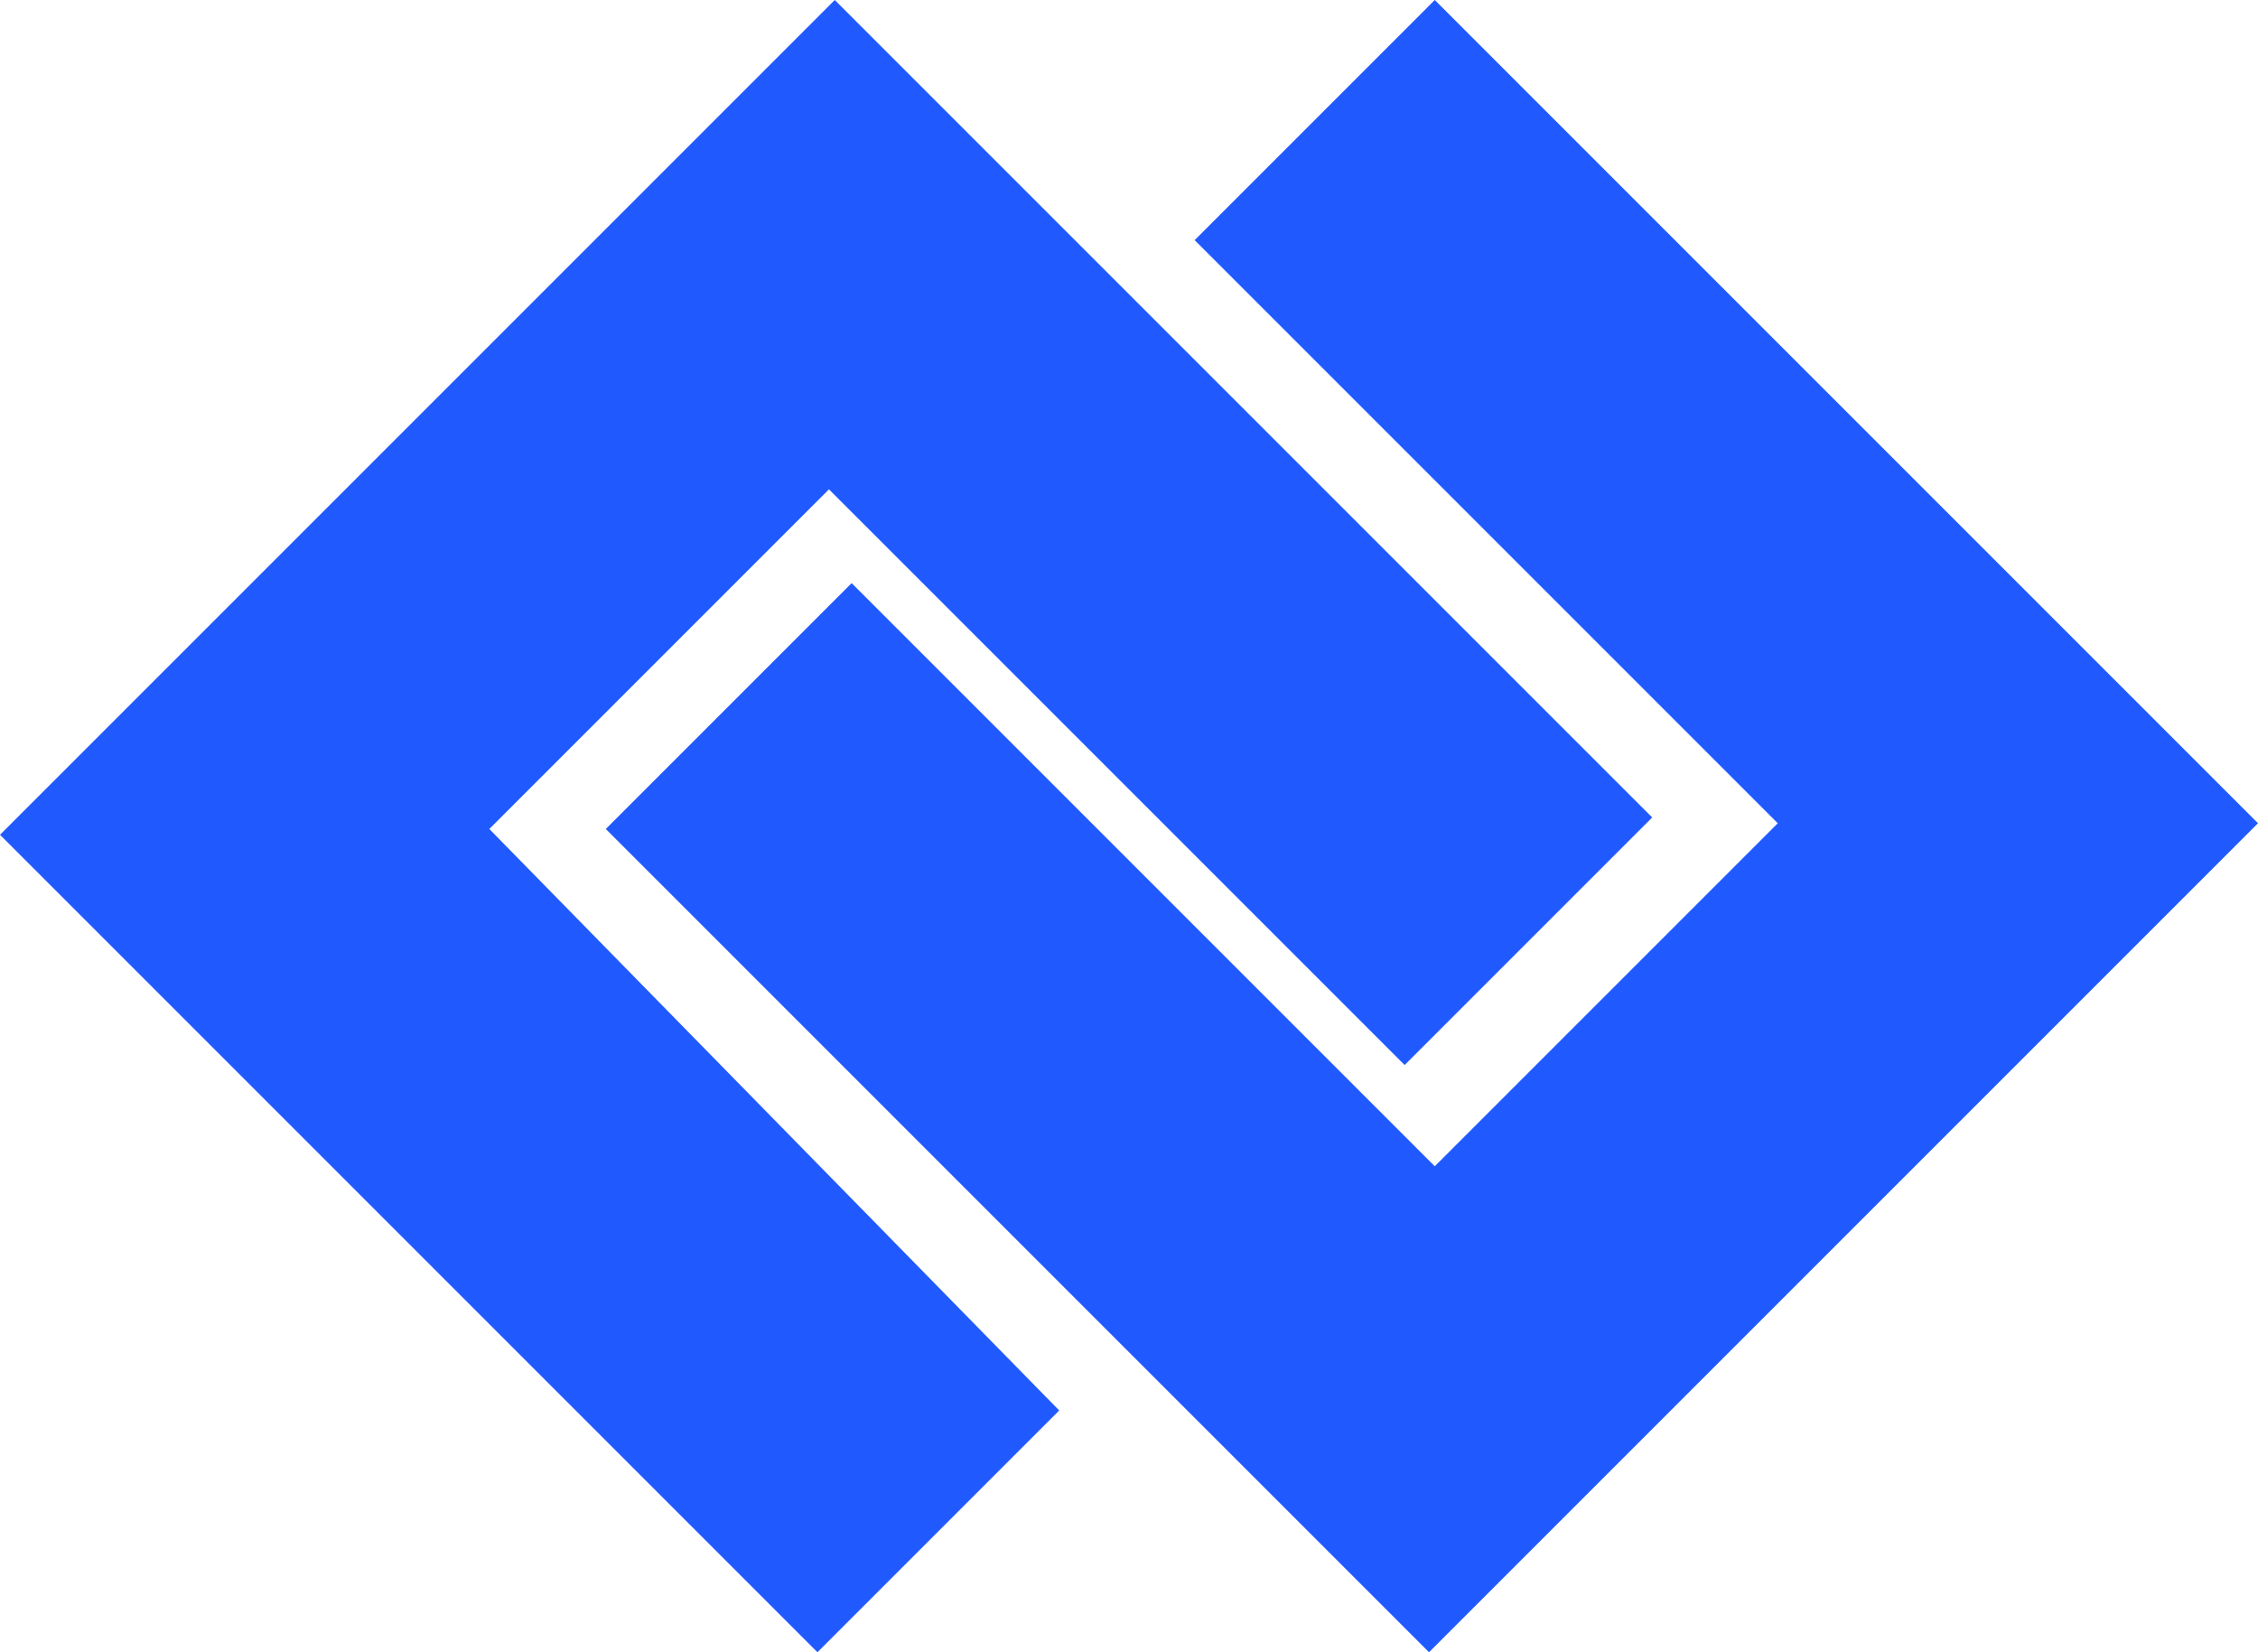
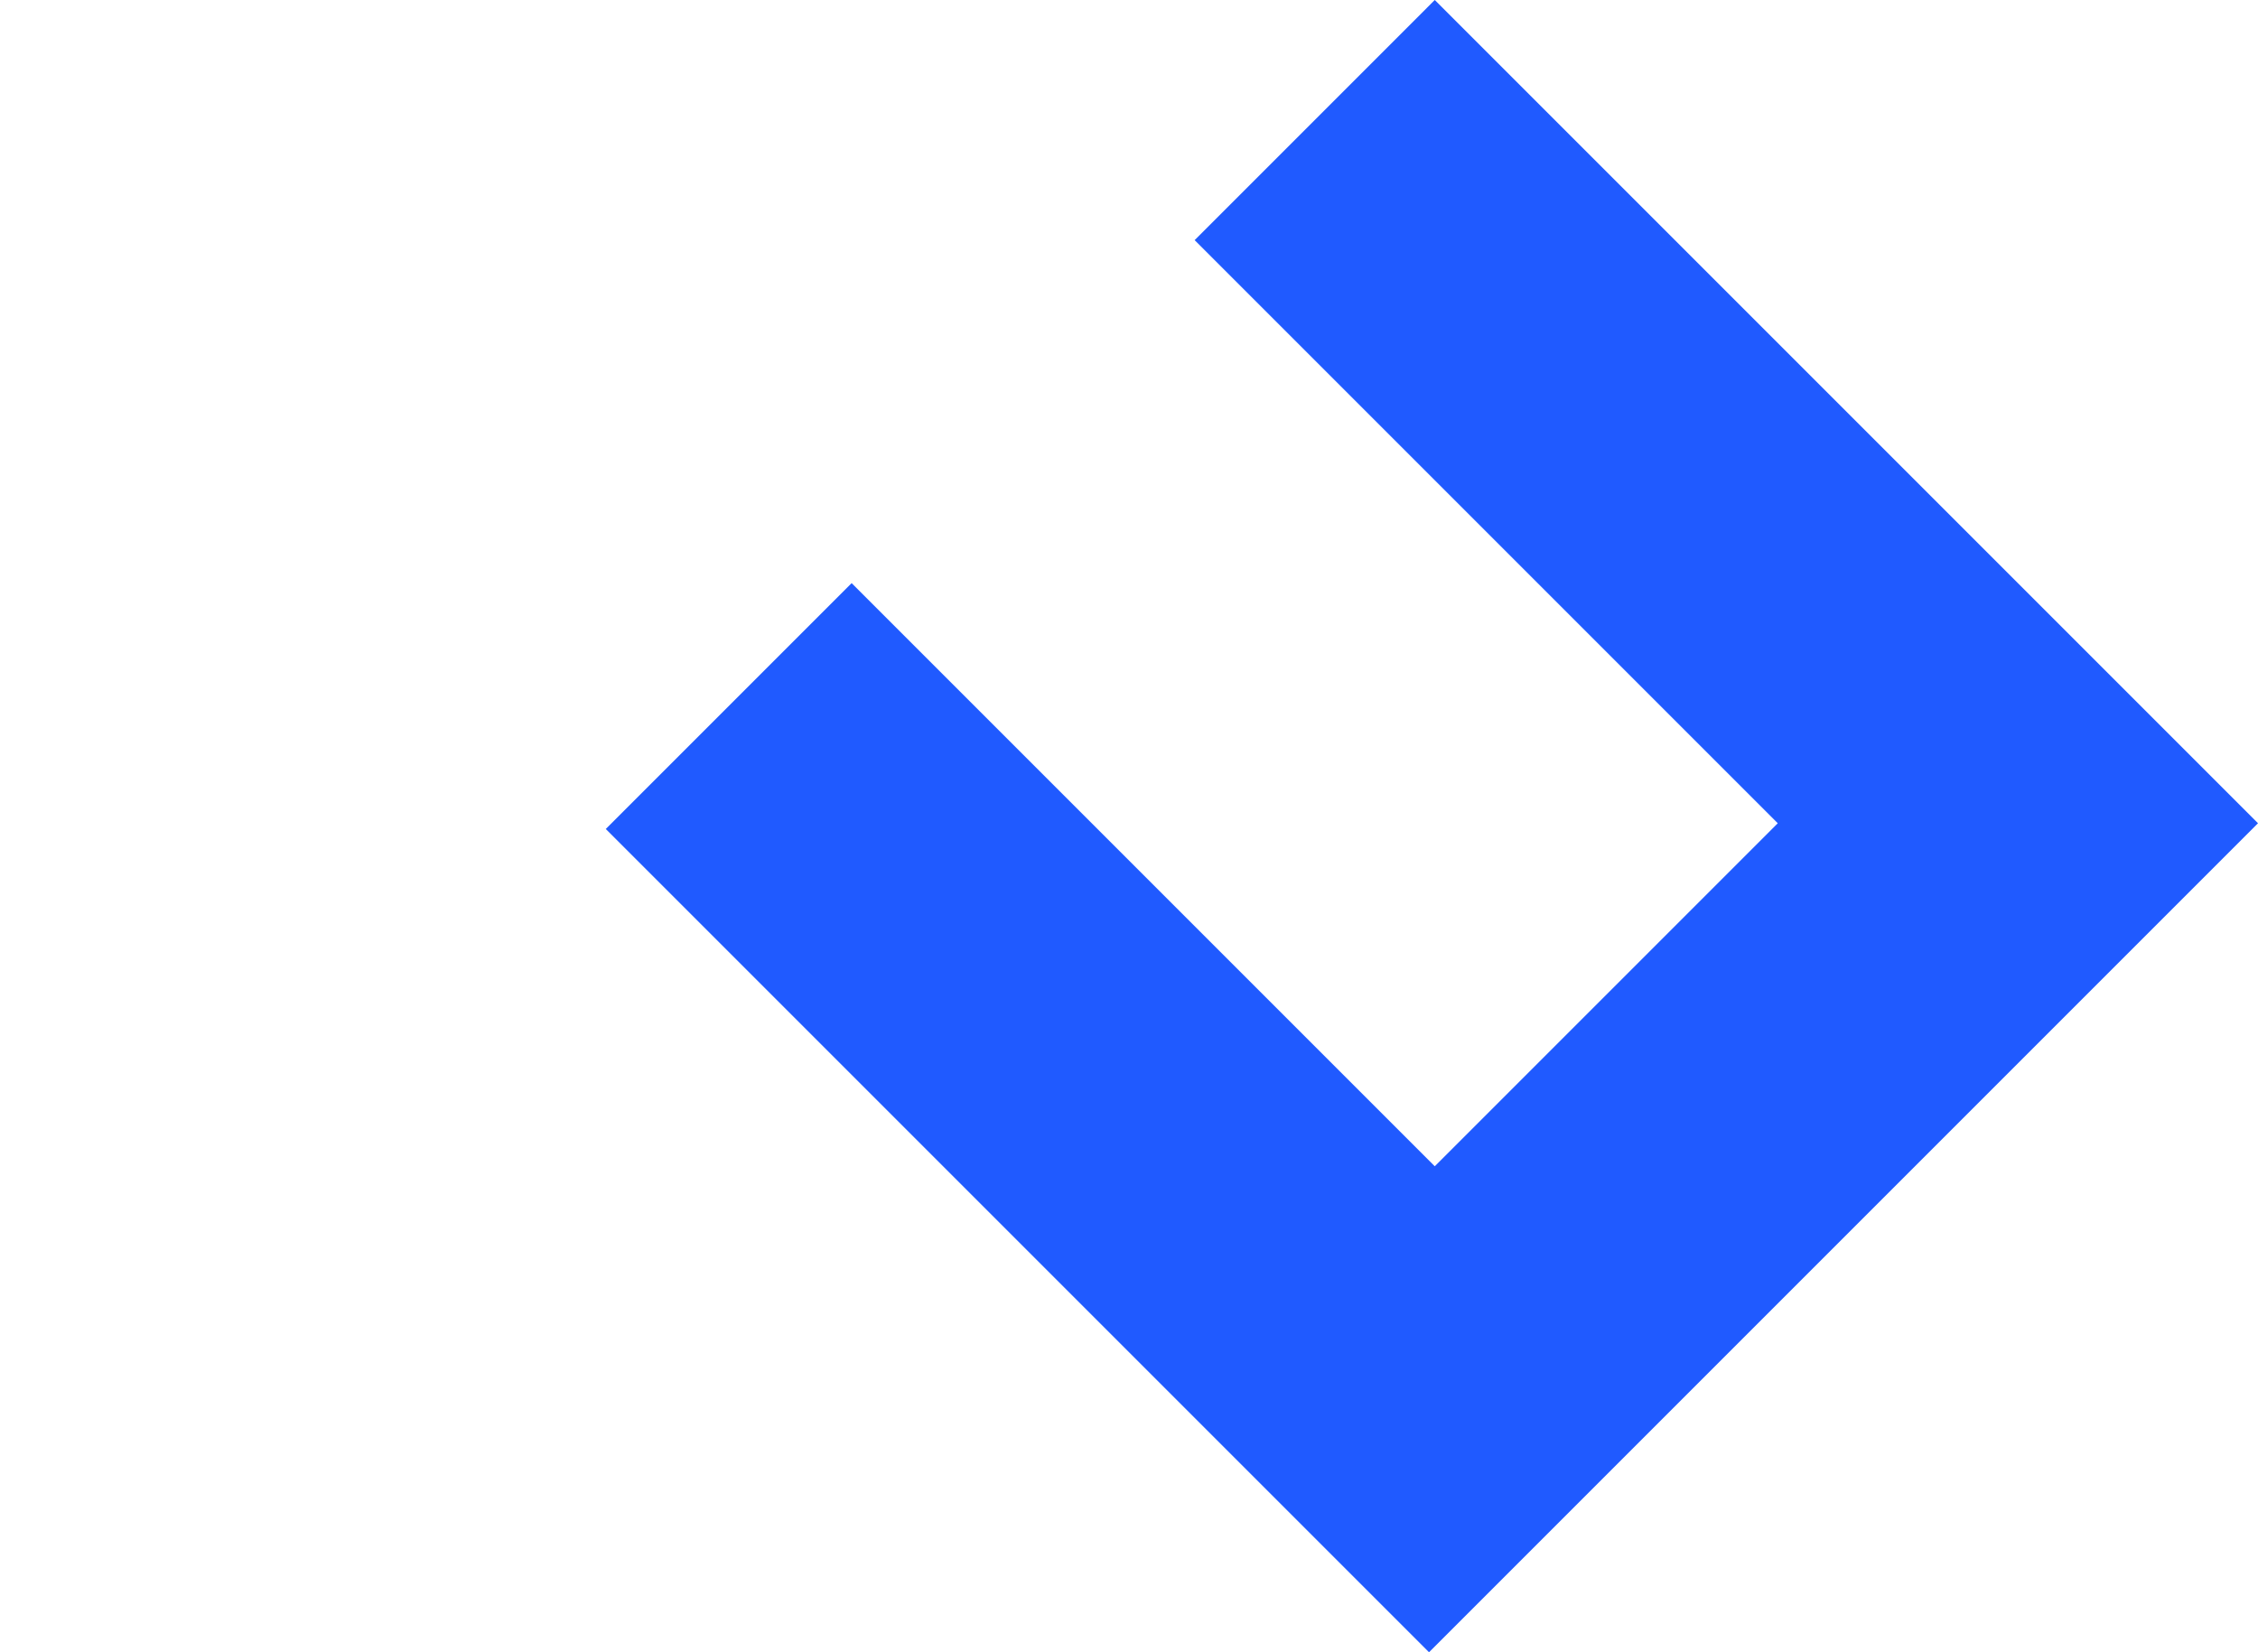
<svg xmlns="http://www.w3.org/2000/svg" width="41px" height="30px" viewBox="0 0 41 30">
  <title>Logo</title>
  <desc>Created with Sketch.</desc>
  <g id="Page-1" stroke="none" stroke-width="1" fill="none" fill-rule="evenodd">
    <g id="UI-/-UX-kit" transform="translate(-555, -1519)" fill="#205AFF">
      <g id="Mobile-burger-/-active" transform="translate(516, 1504)">
        <g id="Logo" transform="translate(39, 15)">
          <polygon id="Path" points="21.692 4.36 26.052 0 41 14.948 25.948 30 11 15.052 15.464 10.588 26.052 21.176 32.28 14.948" />
-           <polygon id="Path" points="19.233 25.61 14.843 30 0 15.157 15.157 0 30 14.843 25.505 19.338 15.052 8.885 8.885 15.052" />
        </g>
      </g>
    </g>
  </g>
</svg>